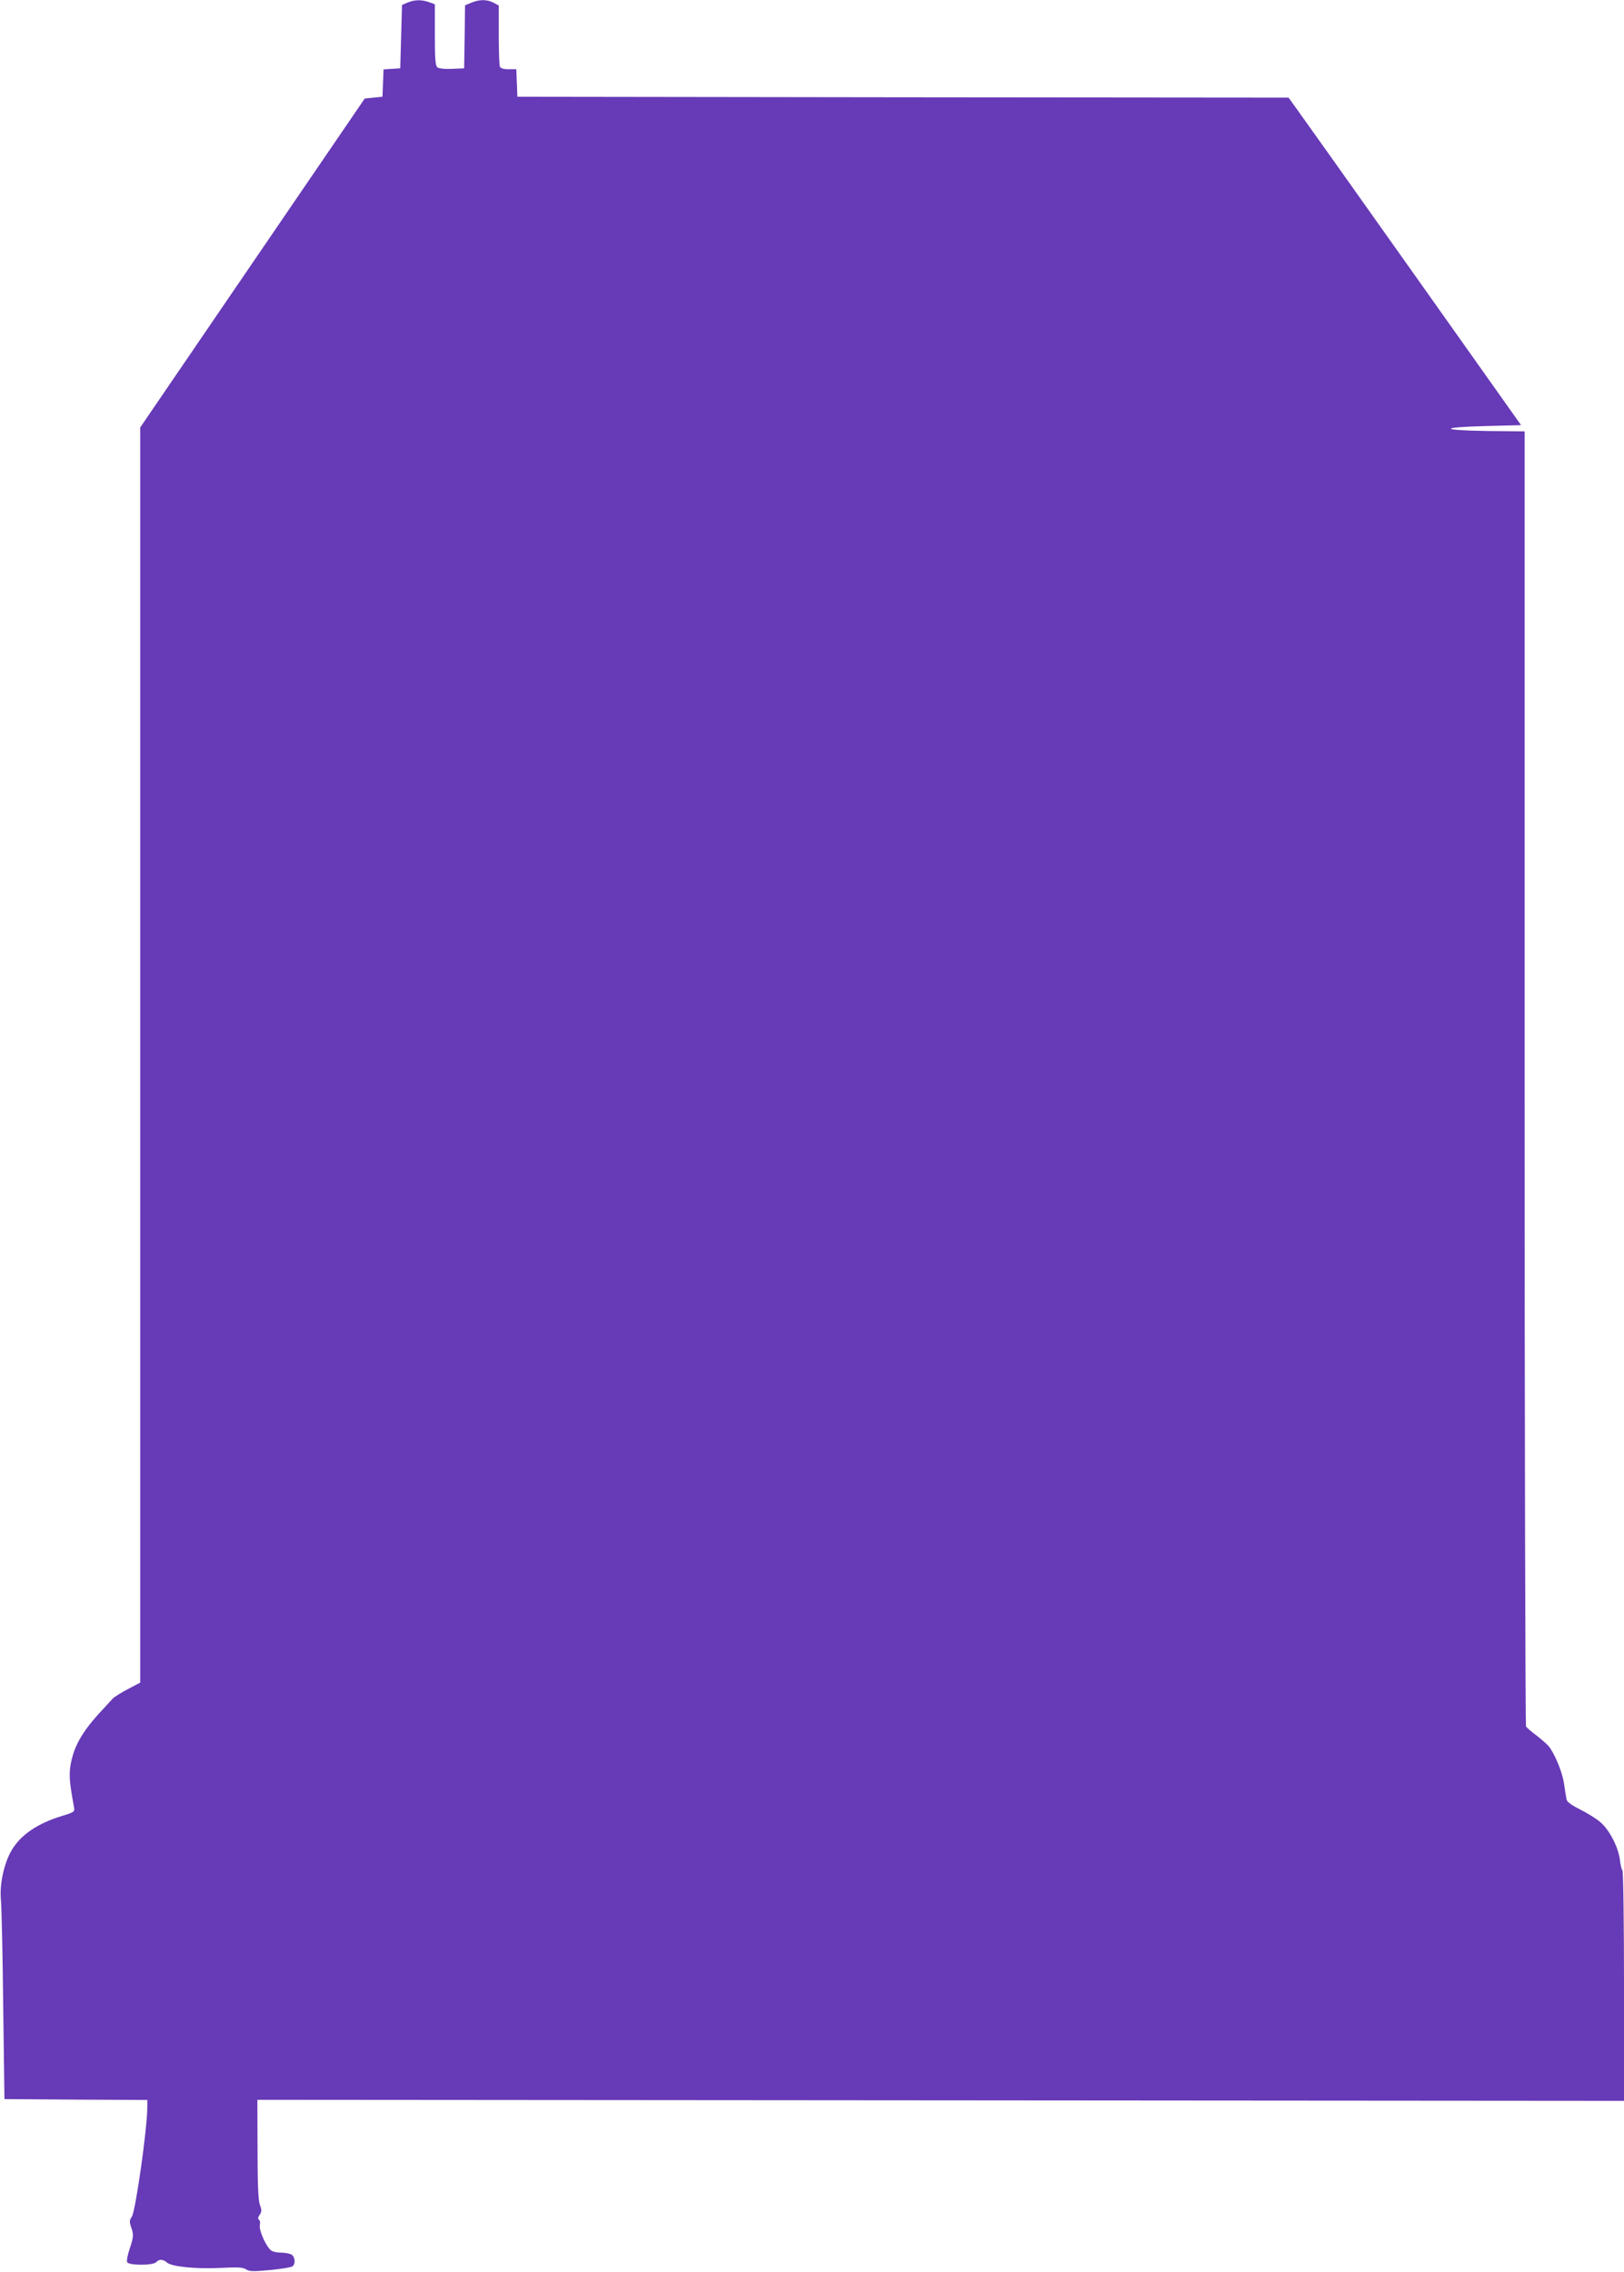
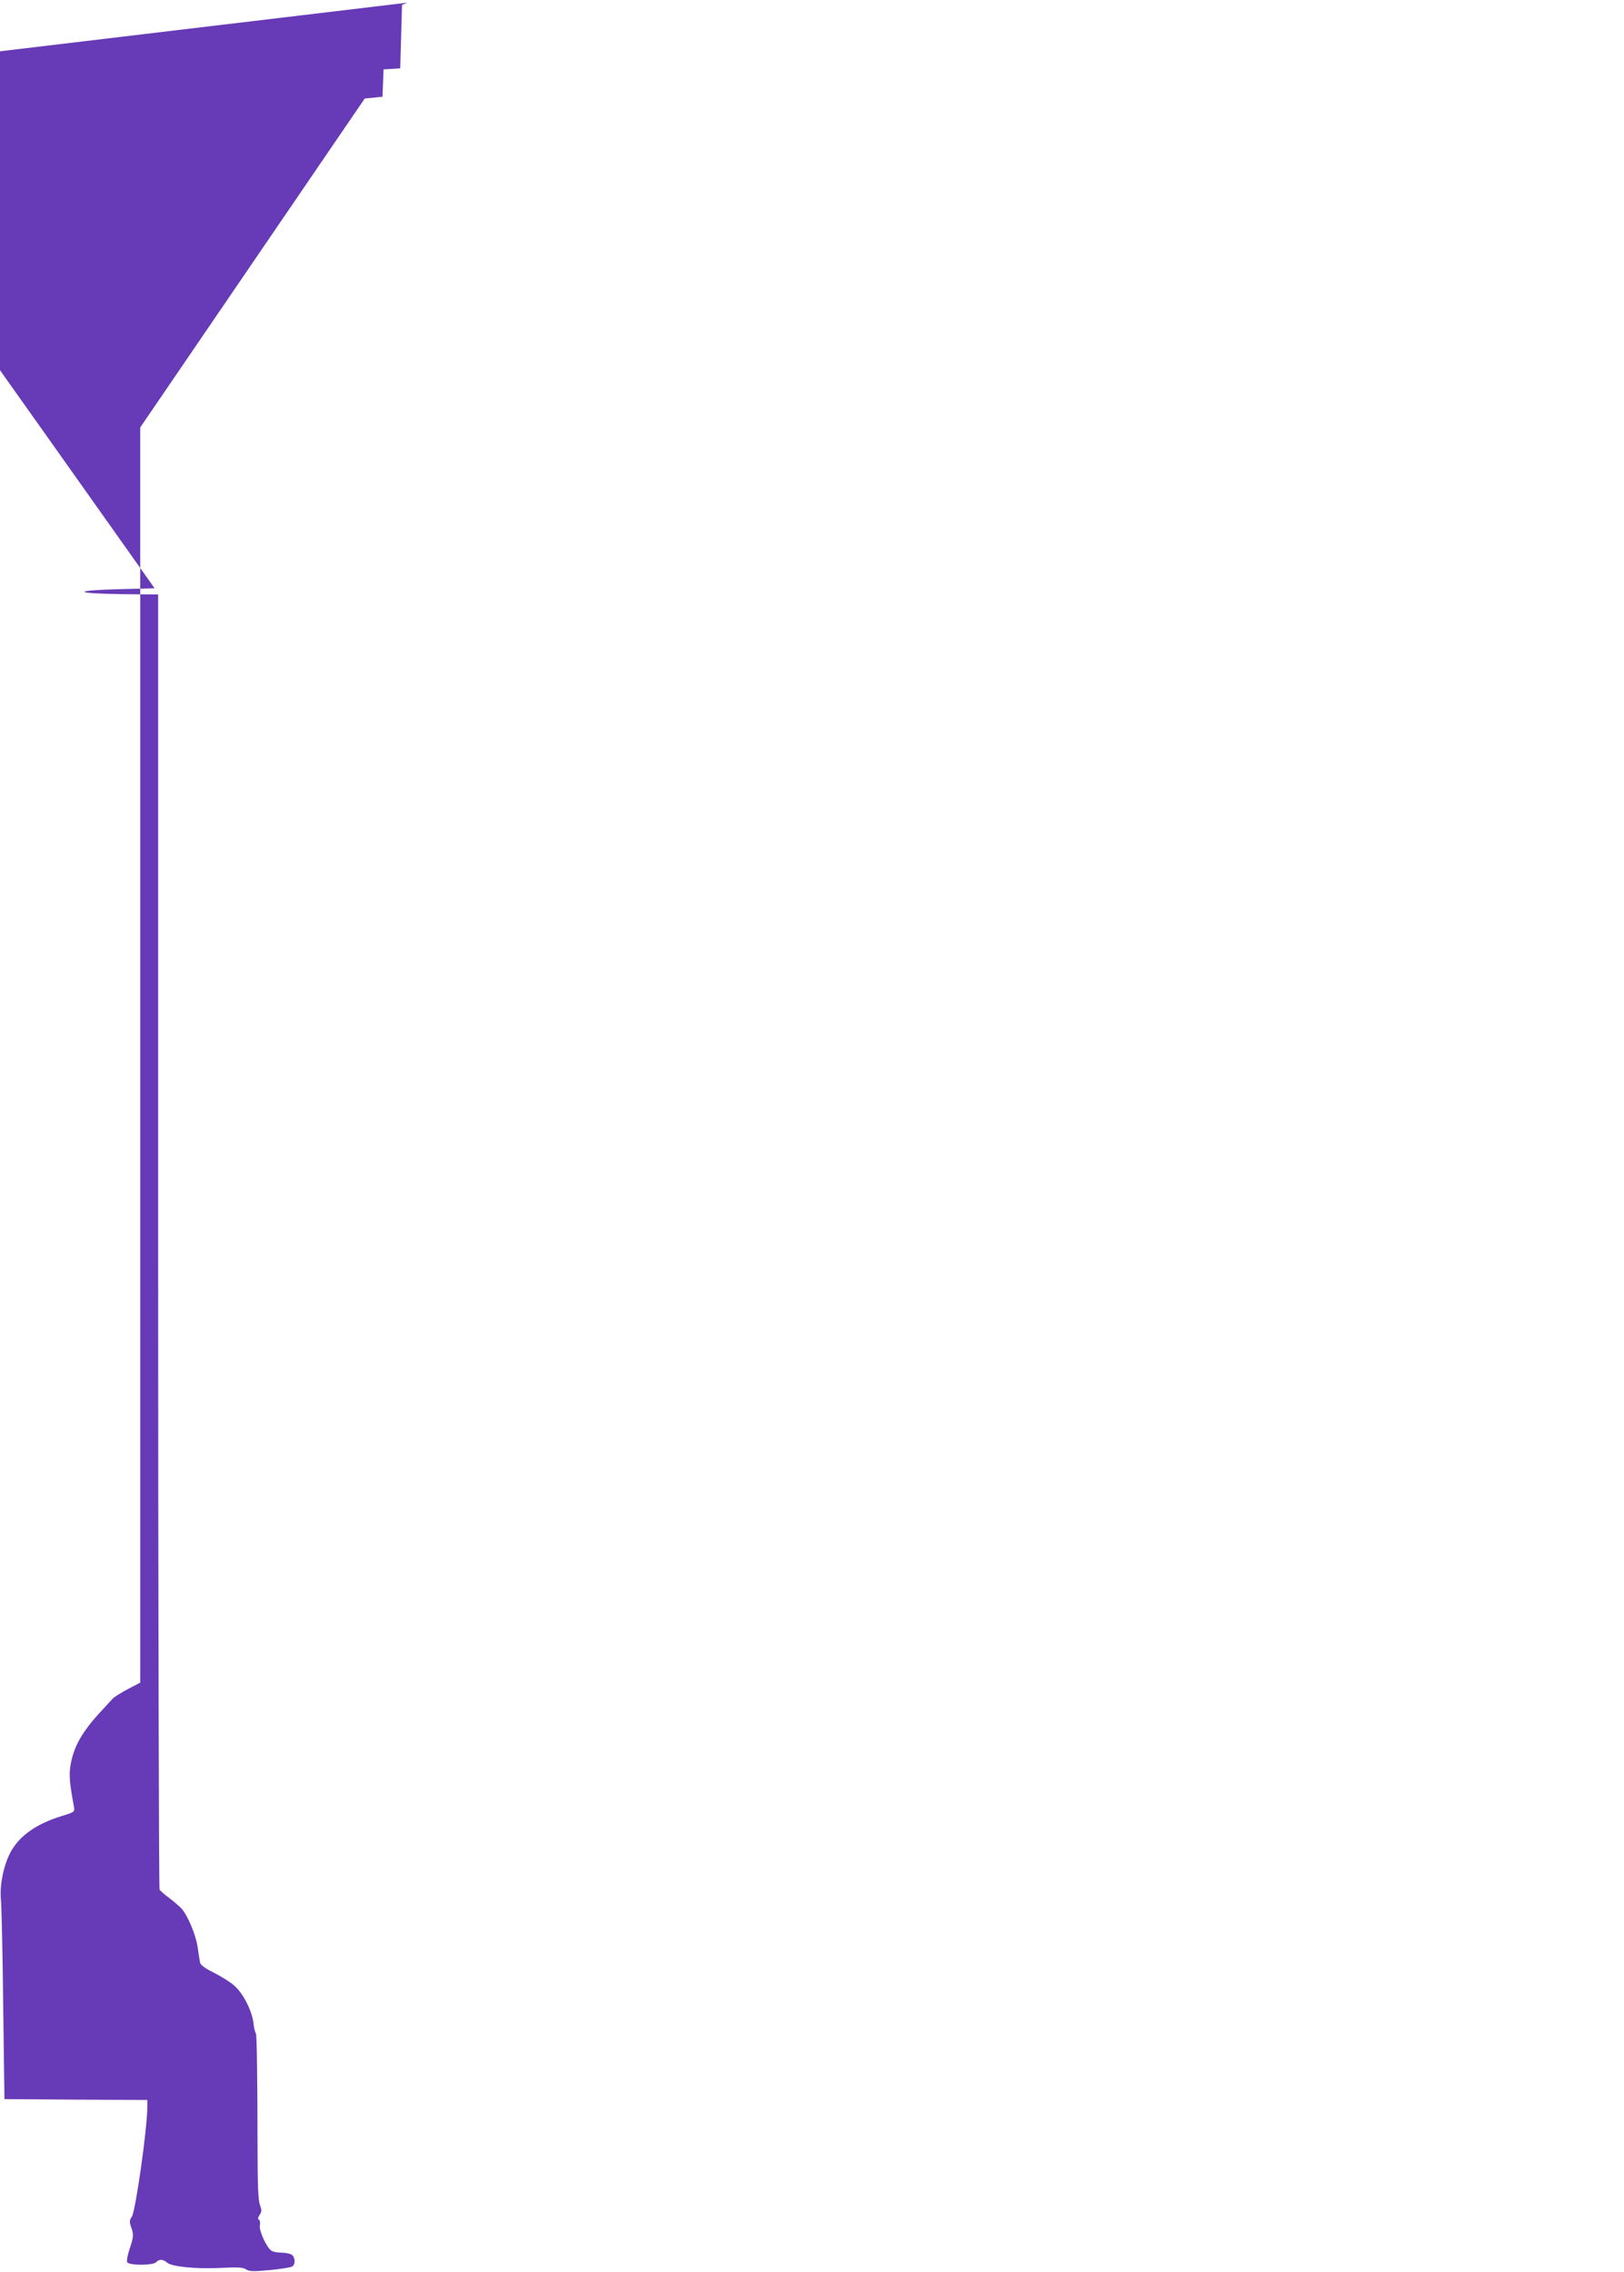
<svg xmlns="http://www.w3.org/2000/svg" version="1.0" width="915pt" height="1280pt" viewBox="0 0 915 1280" preserveAspectRatio="xMidYMid meet">
  <g transform="translate(0,1280) scale(0.1,-0.1)" fill="#673ab7" stroke="none">
-     <path d="M2295 12785 l-30 -13 -5 -179 -5 -178 -47 -3 -47 -3 -3 -77 -3 -77 -50 -5 -50 -5 -633 -927 -632 -926 0 -3535 0 -3536 -69 -36 c-38 -20 -76 -44 -85 -53 -8 -9 -35 -38 -58 -63 -112 -119 -161 -203 -180 -309 -10 -58 -7 -99 19 -241 5 -25 1 -28 -68 -49 -138 -42 -233 -107 -284 -194 -42 -72 -68 -190 -60 -276 4 -41 10 -311 13 -600 l7 -525 403 -3 402 -2 0 -38 c0 -122 -66 -586 -87 -619 -14 -20 -14 -30 -5 -57 16 -44 15 -57 -8 -126 -11 -32 -17 -65 -14 -73 7 -20 149 -20 165 0 15 18 39 16 60 -3 26 -23 163 -37 304 -30 95 5 125 3 141 -8 17 -12 39 -13 135 -4 63 6 120 15 127 21 19 15 14 55 -7 67 -11 5 -36 10 -56 10 -20 0 -44 4 -54 10 -27 14 -74 116 -67 145 3 13 1 27 -5 30 -7 5 -6 14 4 28 12 18 12 28 1 57 -9 25 -13 115 -13 313 l-1 278 3850 -3 3850 -3 0 647 c0 356 -4 649 -9 652 -4 3 -11 29 -14 58 -9 73 -59 169 -110 213 -23 20 -75 52 -115 72 -50 25 -74 43 -76 57 -2 12 -9 51 -14 89 -10 67 -55 174 -89 213 -10 11 -41 38 -68 59 -28 20 -53 43 -57 49 -4 6 -8 1650 -8 3653 l0 3643 -207 2 c-273 4 -279 21 -10 28 l197 5 -606 855 c-333 470 -628 885 -655 922 l-49 68 -2172 2 -2173 3 -3 78 -3 77 -43 0 c-31 0 -46 5 -50 16 -3 9 -6 89 -6 180 l0 163 -30 16 c-37 19 -78 19 -124 0 l-36 -15 -2 -178 -3 -177 -68 -3 c-42 -2 -74 2 -83 9 -11 9 -14 48 -14 183 l0 172 -33 12 c-42 15 -83 14 -122 -3z" />
+     <path d="M2295 12785 l-30 -13 -5 -179 -5 -178 -47 -3 -47 -3 -3 -77 -3 -77 -50 -5 -50 -5 -633 -927 -632 -926 0 -3535 0 -3536 -69 -36 c-38 -20 -76 -44 -85 -53 -8 -9 -35 -38 -58 -63 -112 -119 -161 -203 -180 -309 -10 -58 -7 -99 19 -241 5 -25 1 -28 -68 -49 -138 -42 -233 -107 -284 -194 -42 -72 -68 -190 -60 -276 4 -41 10 -311 13 -600 l7 -525 403 -3 402 -2 0 -38 c0 -122 -66 -586 -87 -619 -14 -20 -14 -30 -5 -57 16 -44 15 -57 -8 -126 -11 -32 -17 -65 -14 -73 7 -20 149 -20 165 0 15 18 39 16 60 -3 26 -23 163 -37 304 -30 95 5 125 3 141 -8 17 -12 39 -13 135 -4 63 6 120 15 127 21 19 15 14 55 -7 67 -11 5 -36 10 -56 10 -20 0 -44 4 -54 10 -27 14 -74 116 -67 145 3 13 1 27 -5 30 -7 5 -6 14 4 28 12 18 12 28 1 57 -9 25 -13 115 -13 313 c0 356 -4 649 -9 652 -4 3 -11 29 -14 58 -9 73 -59 169 -110 213 -23 20 -75 52 -115 72 -50 25 -74 43 -76 57 -2 12 -9 51 -14 89 -10 67 -55 174 -89 213 -10 11 -41 38 -68 59 -28 20 -53 43 -57 49 -4 6 -8 1650 -8 3653 l0 3643 -207 2 c-273 4 -279 21 -10 28 l197 5 -606 855 c-333 470 -628 885 -655 922 l-49 68 -2172 2 -2173 3 -3 78 -3 77 -43 0 c-31 0 -46 5 -50 16 -3 9 -6 89 -6 180 l0 163 -30 16 c-37 19 -78 19 -124 0 l-36 -15 -2 -178 -3 -177 -68 -3 c-42 -2 -74 2 -83 9 -11 9 -14 48 -14 183 l0 172 -33 12 c-42 15 -83 14 -122 -3z" />
  </g>
</svg>